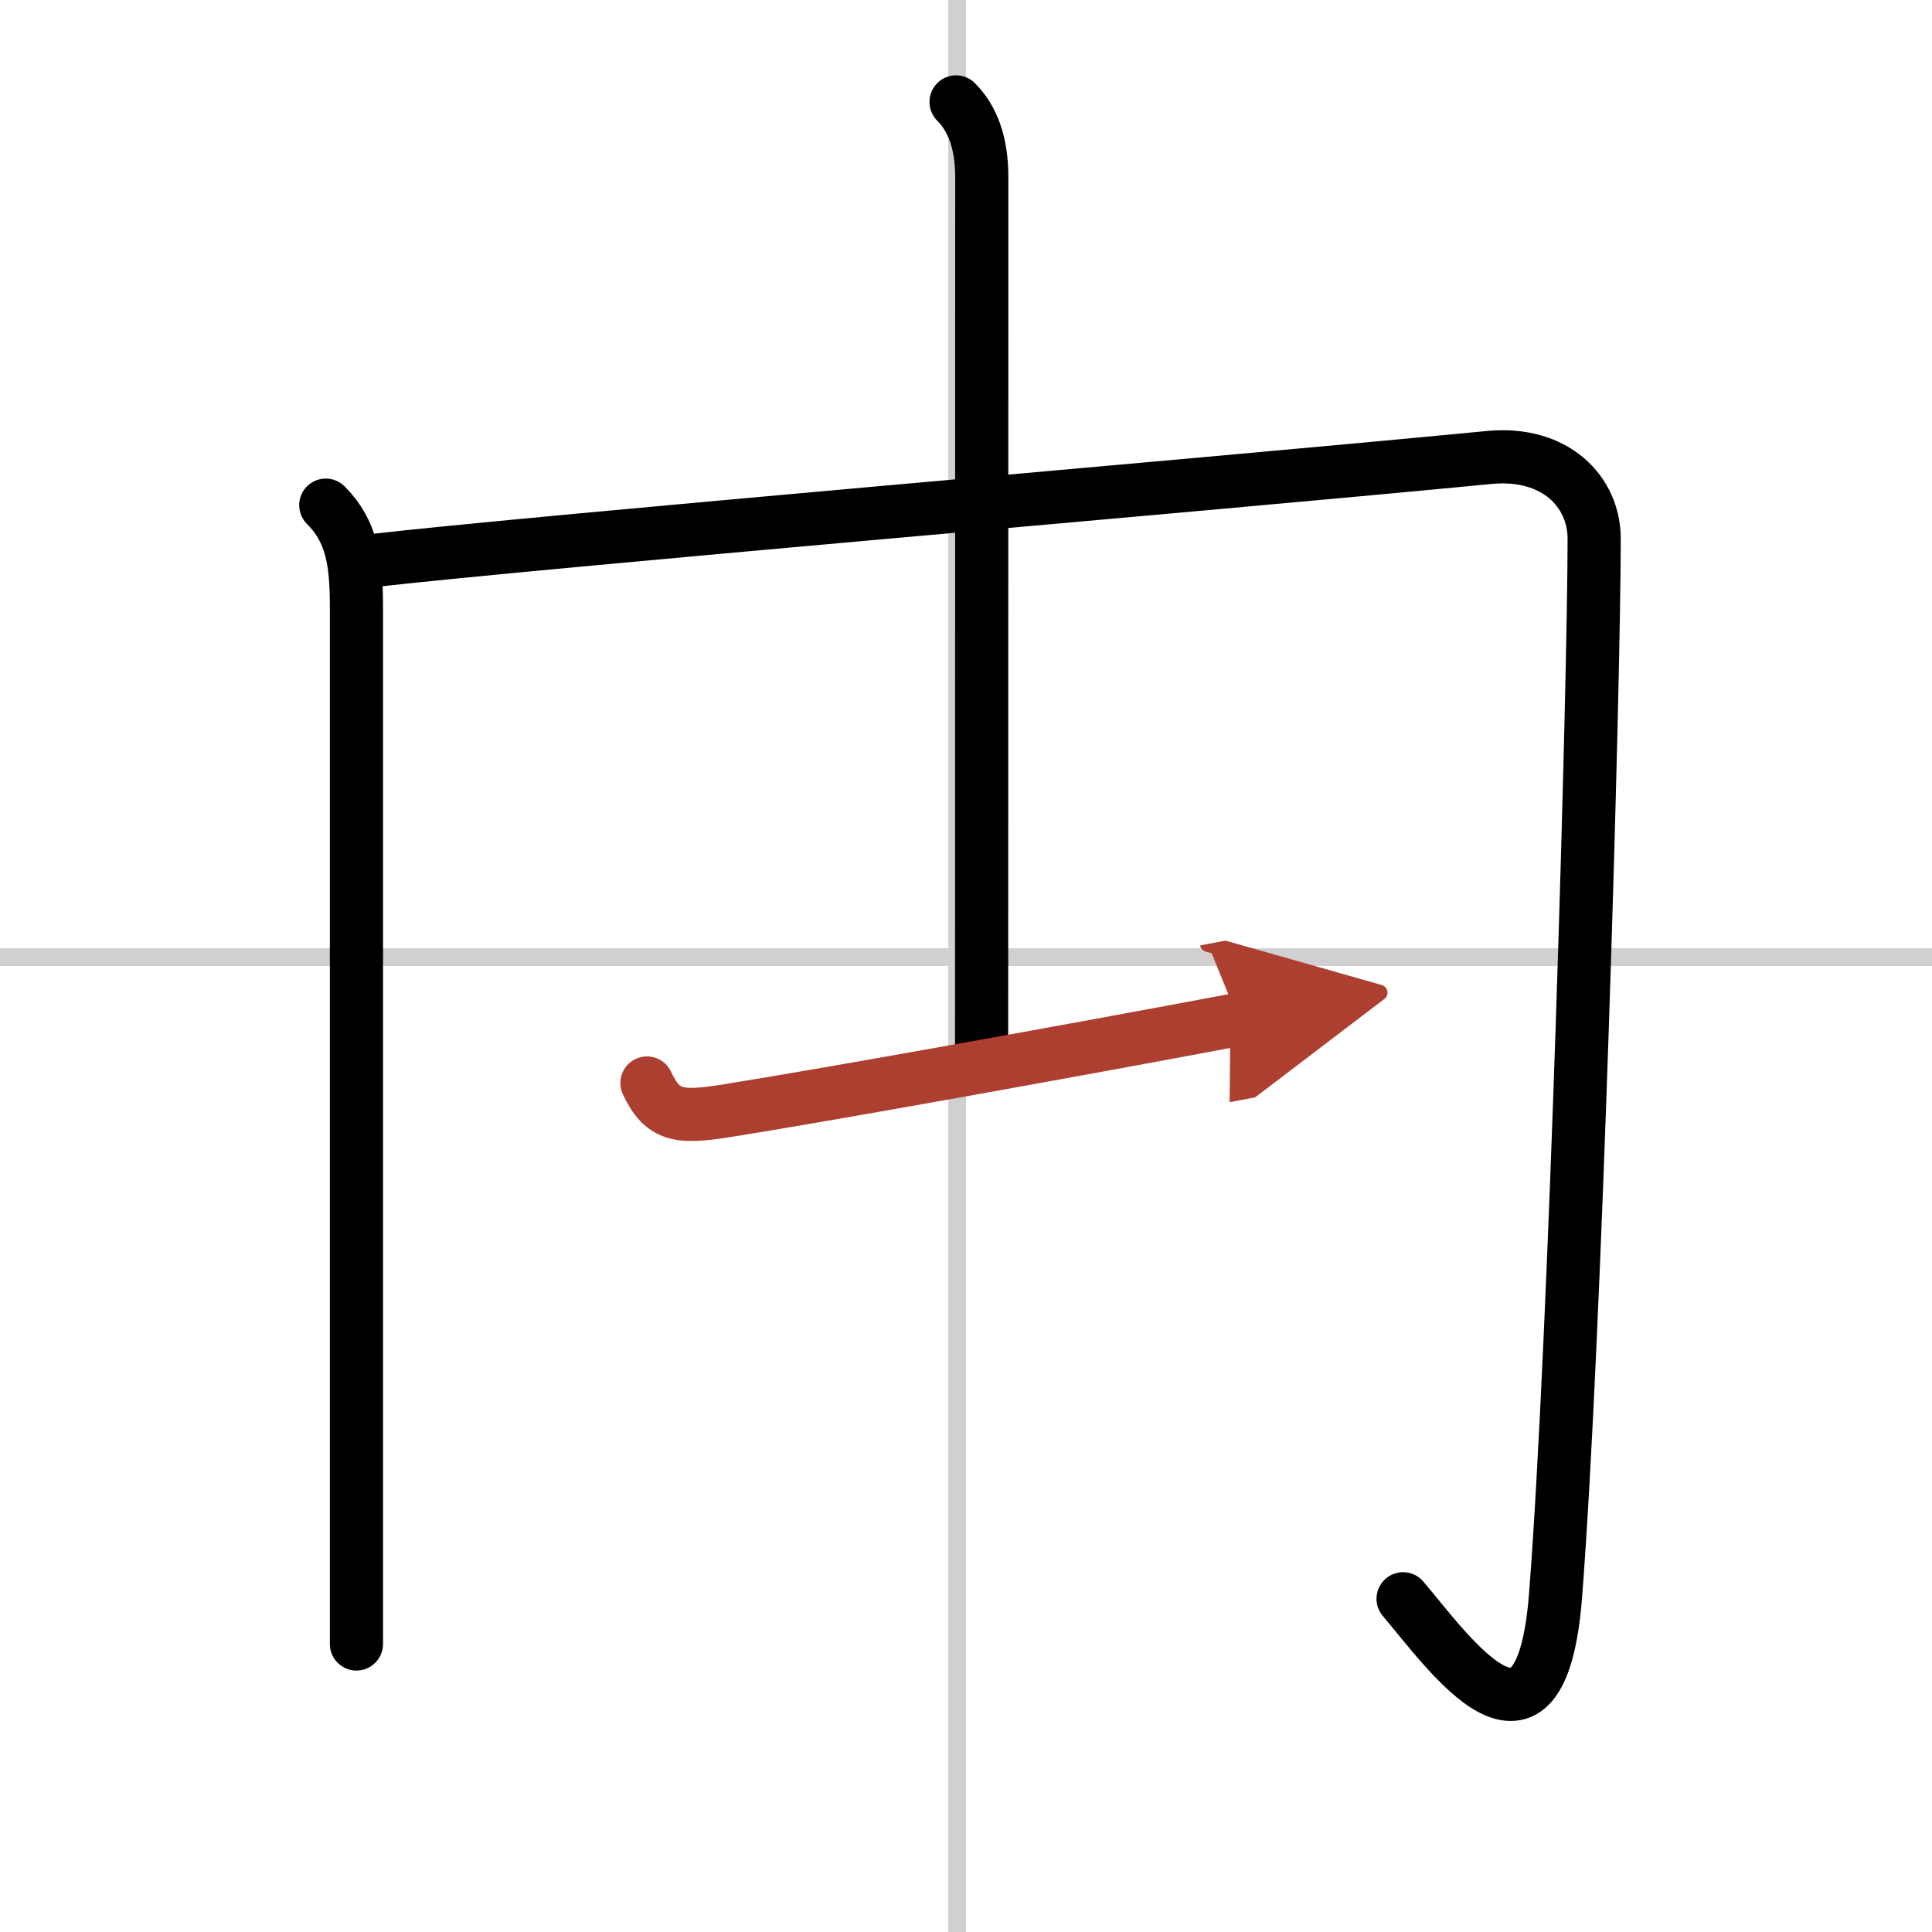
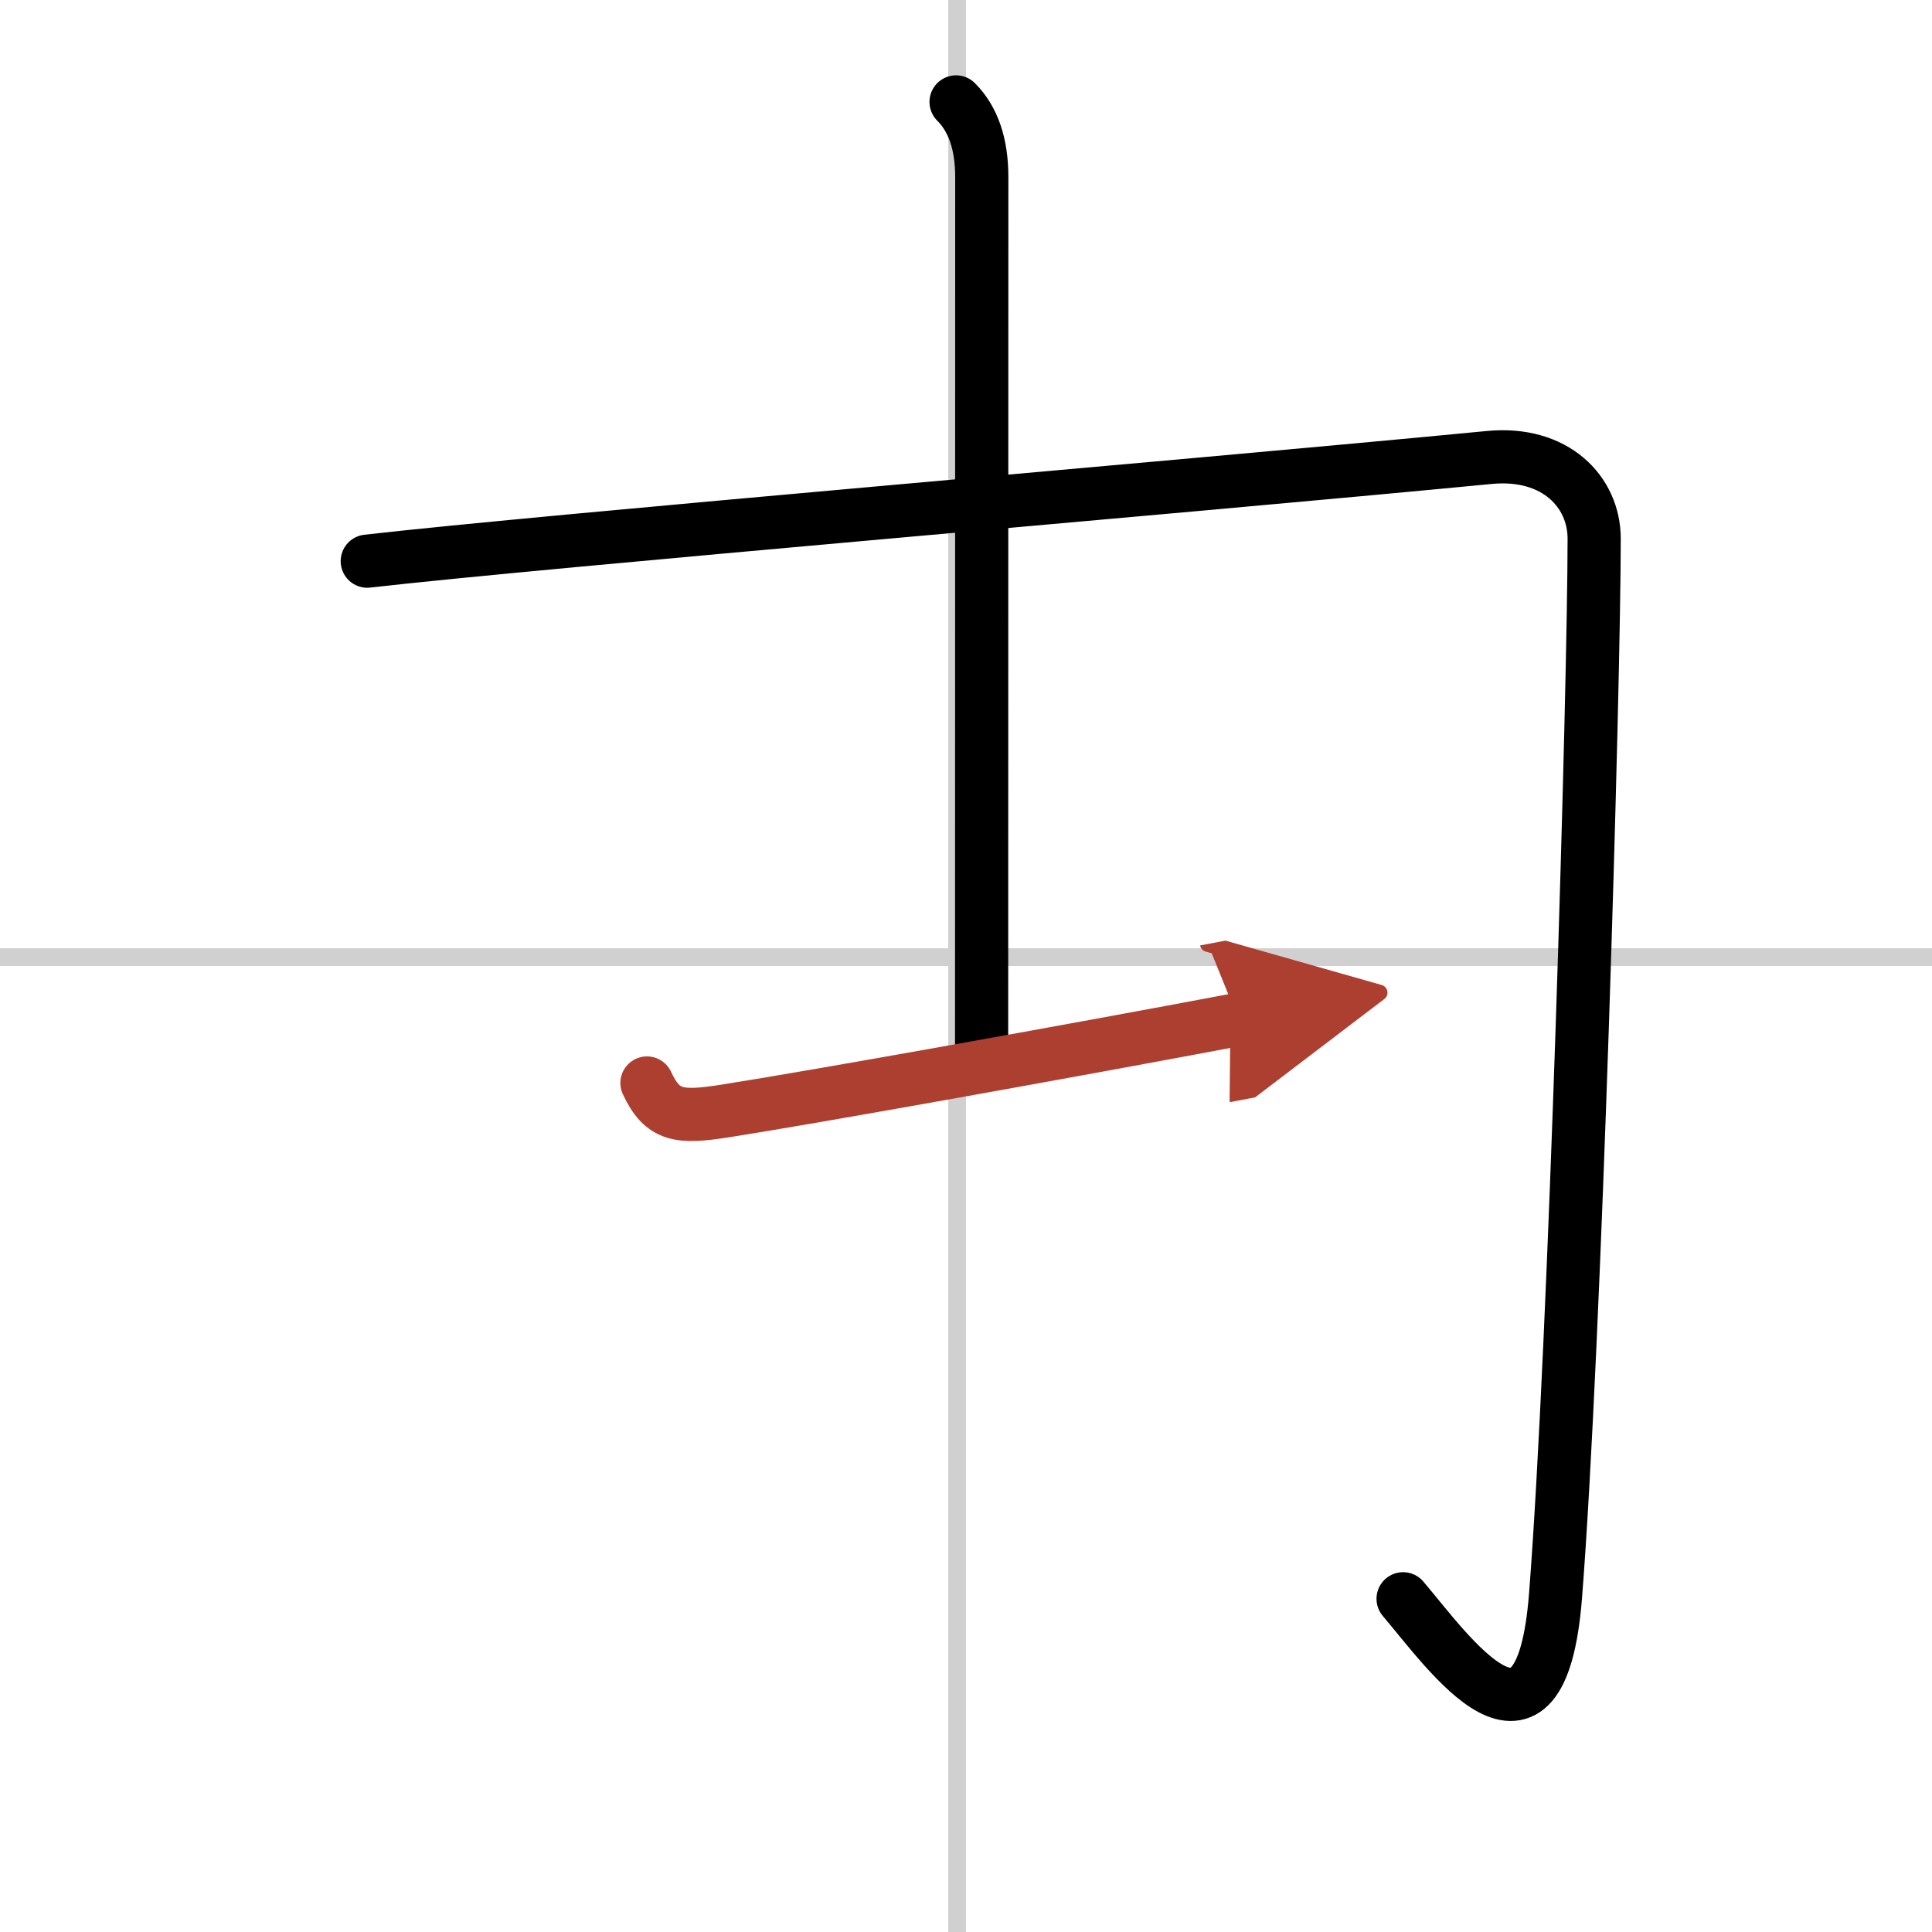
<svg xmlns="http://www.w3.org/2000/svg" width="400" height="400" viewBox="0 0 109 109">
  <defs>
    <marker id="a" markerWidth="4" orient="auto" refX="1" refY="5" viewBox="0 0 10 10">
      <polyline points="0 0 10 5 0 10 1 5" fill="#ad3f31" stroke="#ad3f31" />
    </marker>
  </defs>
  <g fill="none" stroke="#000" stroke-linecap="round" stroke-linejoin="round" stroke-width="3">
    <rect width="100%" height="100%" fill="#fff" stroke="#fff" />
    <line x1="54" x2="54" y2="109" stroke="#d0d0d0" stroke-width="1" />
    <line x2="109" y1="54" y2="54" stroke="#d0d0d0" stroke-width="1" />
-     <path d="m18.38 28.5c1.5 1.5 1.73 3.25 1.73 5.8v58.45" />
    <path d="m20.72 31.66c10.15-1.16 45.78-4.16 63.3-5.85 3.73-0.36 5.92 1.94 5.92 4.58 0 8.23-1.07 45.48-2.18 59.64-0.84 10.7-6.01 3.22-8.6 0.17" />
    <path d="m53.94 5.75c0.97 0.97 1.45 2.38 1.45 4.24 0 8.76-0.01 46.18-0.01 48.88" />
    <path d="m36.5 61.1c0.88 1.9 1.84 1.98 4.41 1.58 5.09-0.8 19.71-3.42 28.96-5.17" marker-end="url(#a)" stroke="#ad3f31" />
  </g>
</svg>